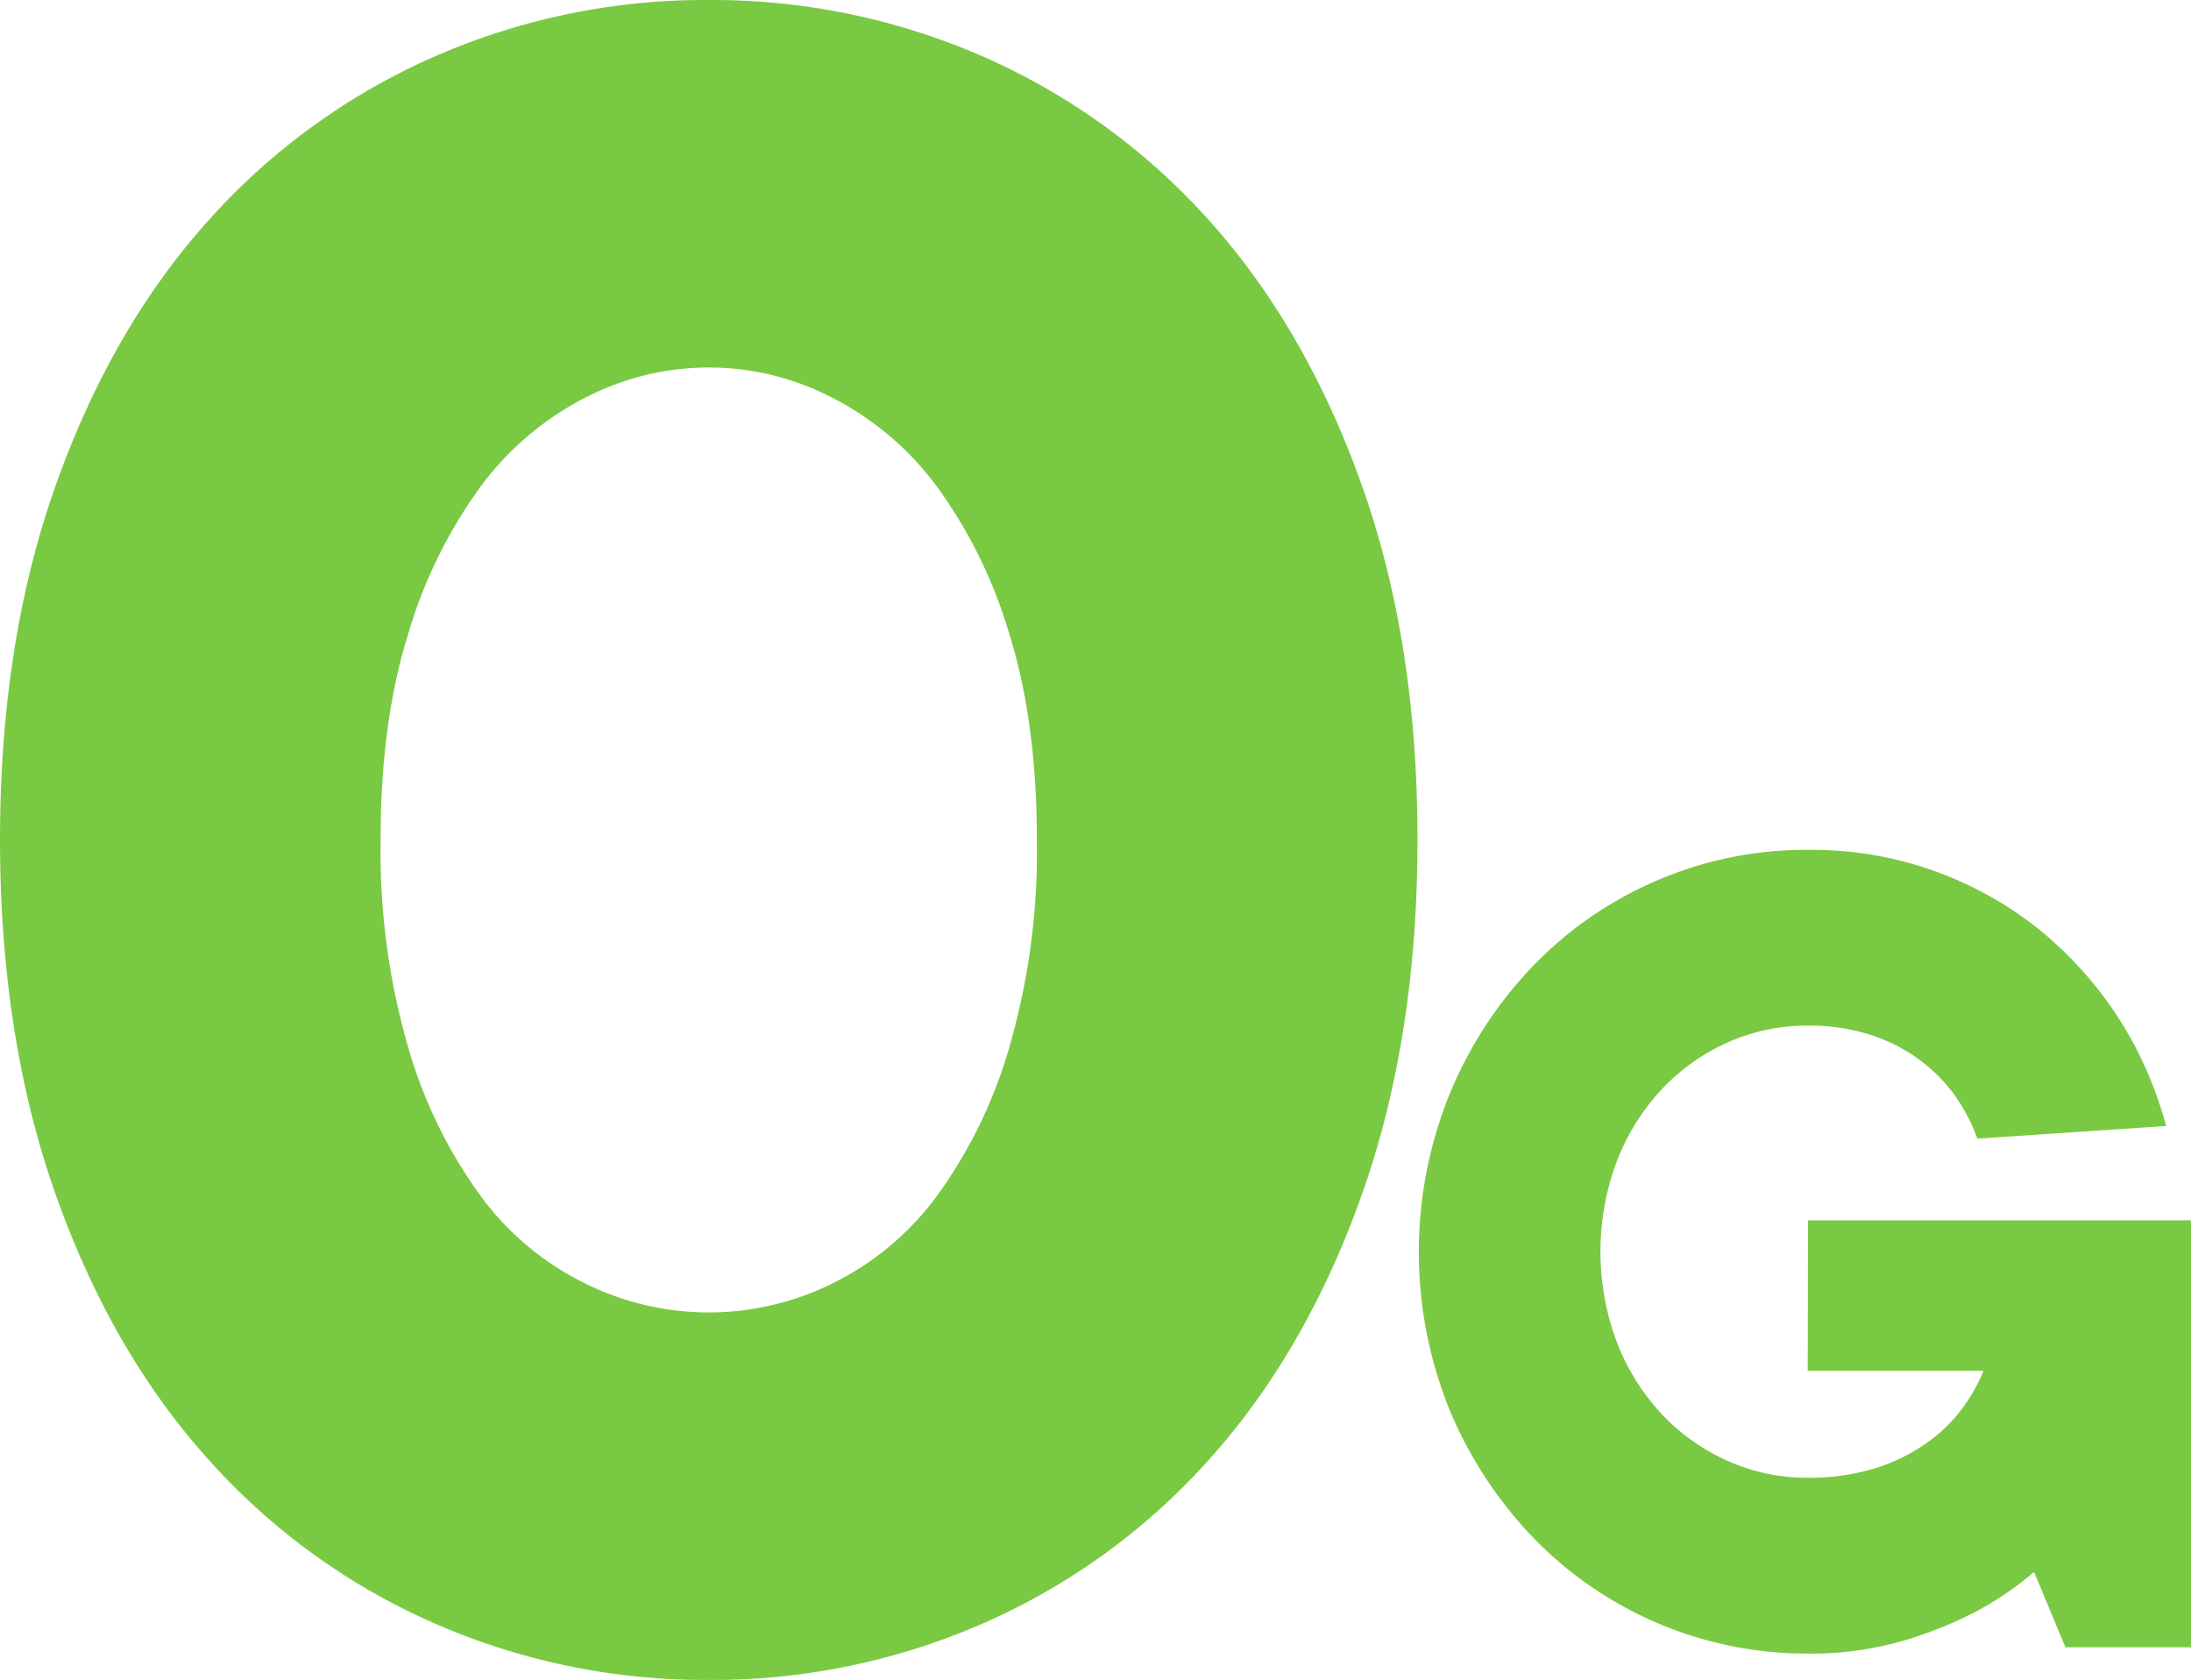
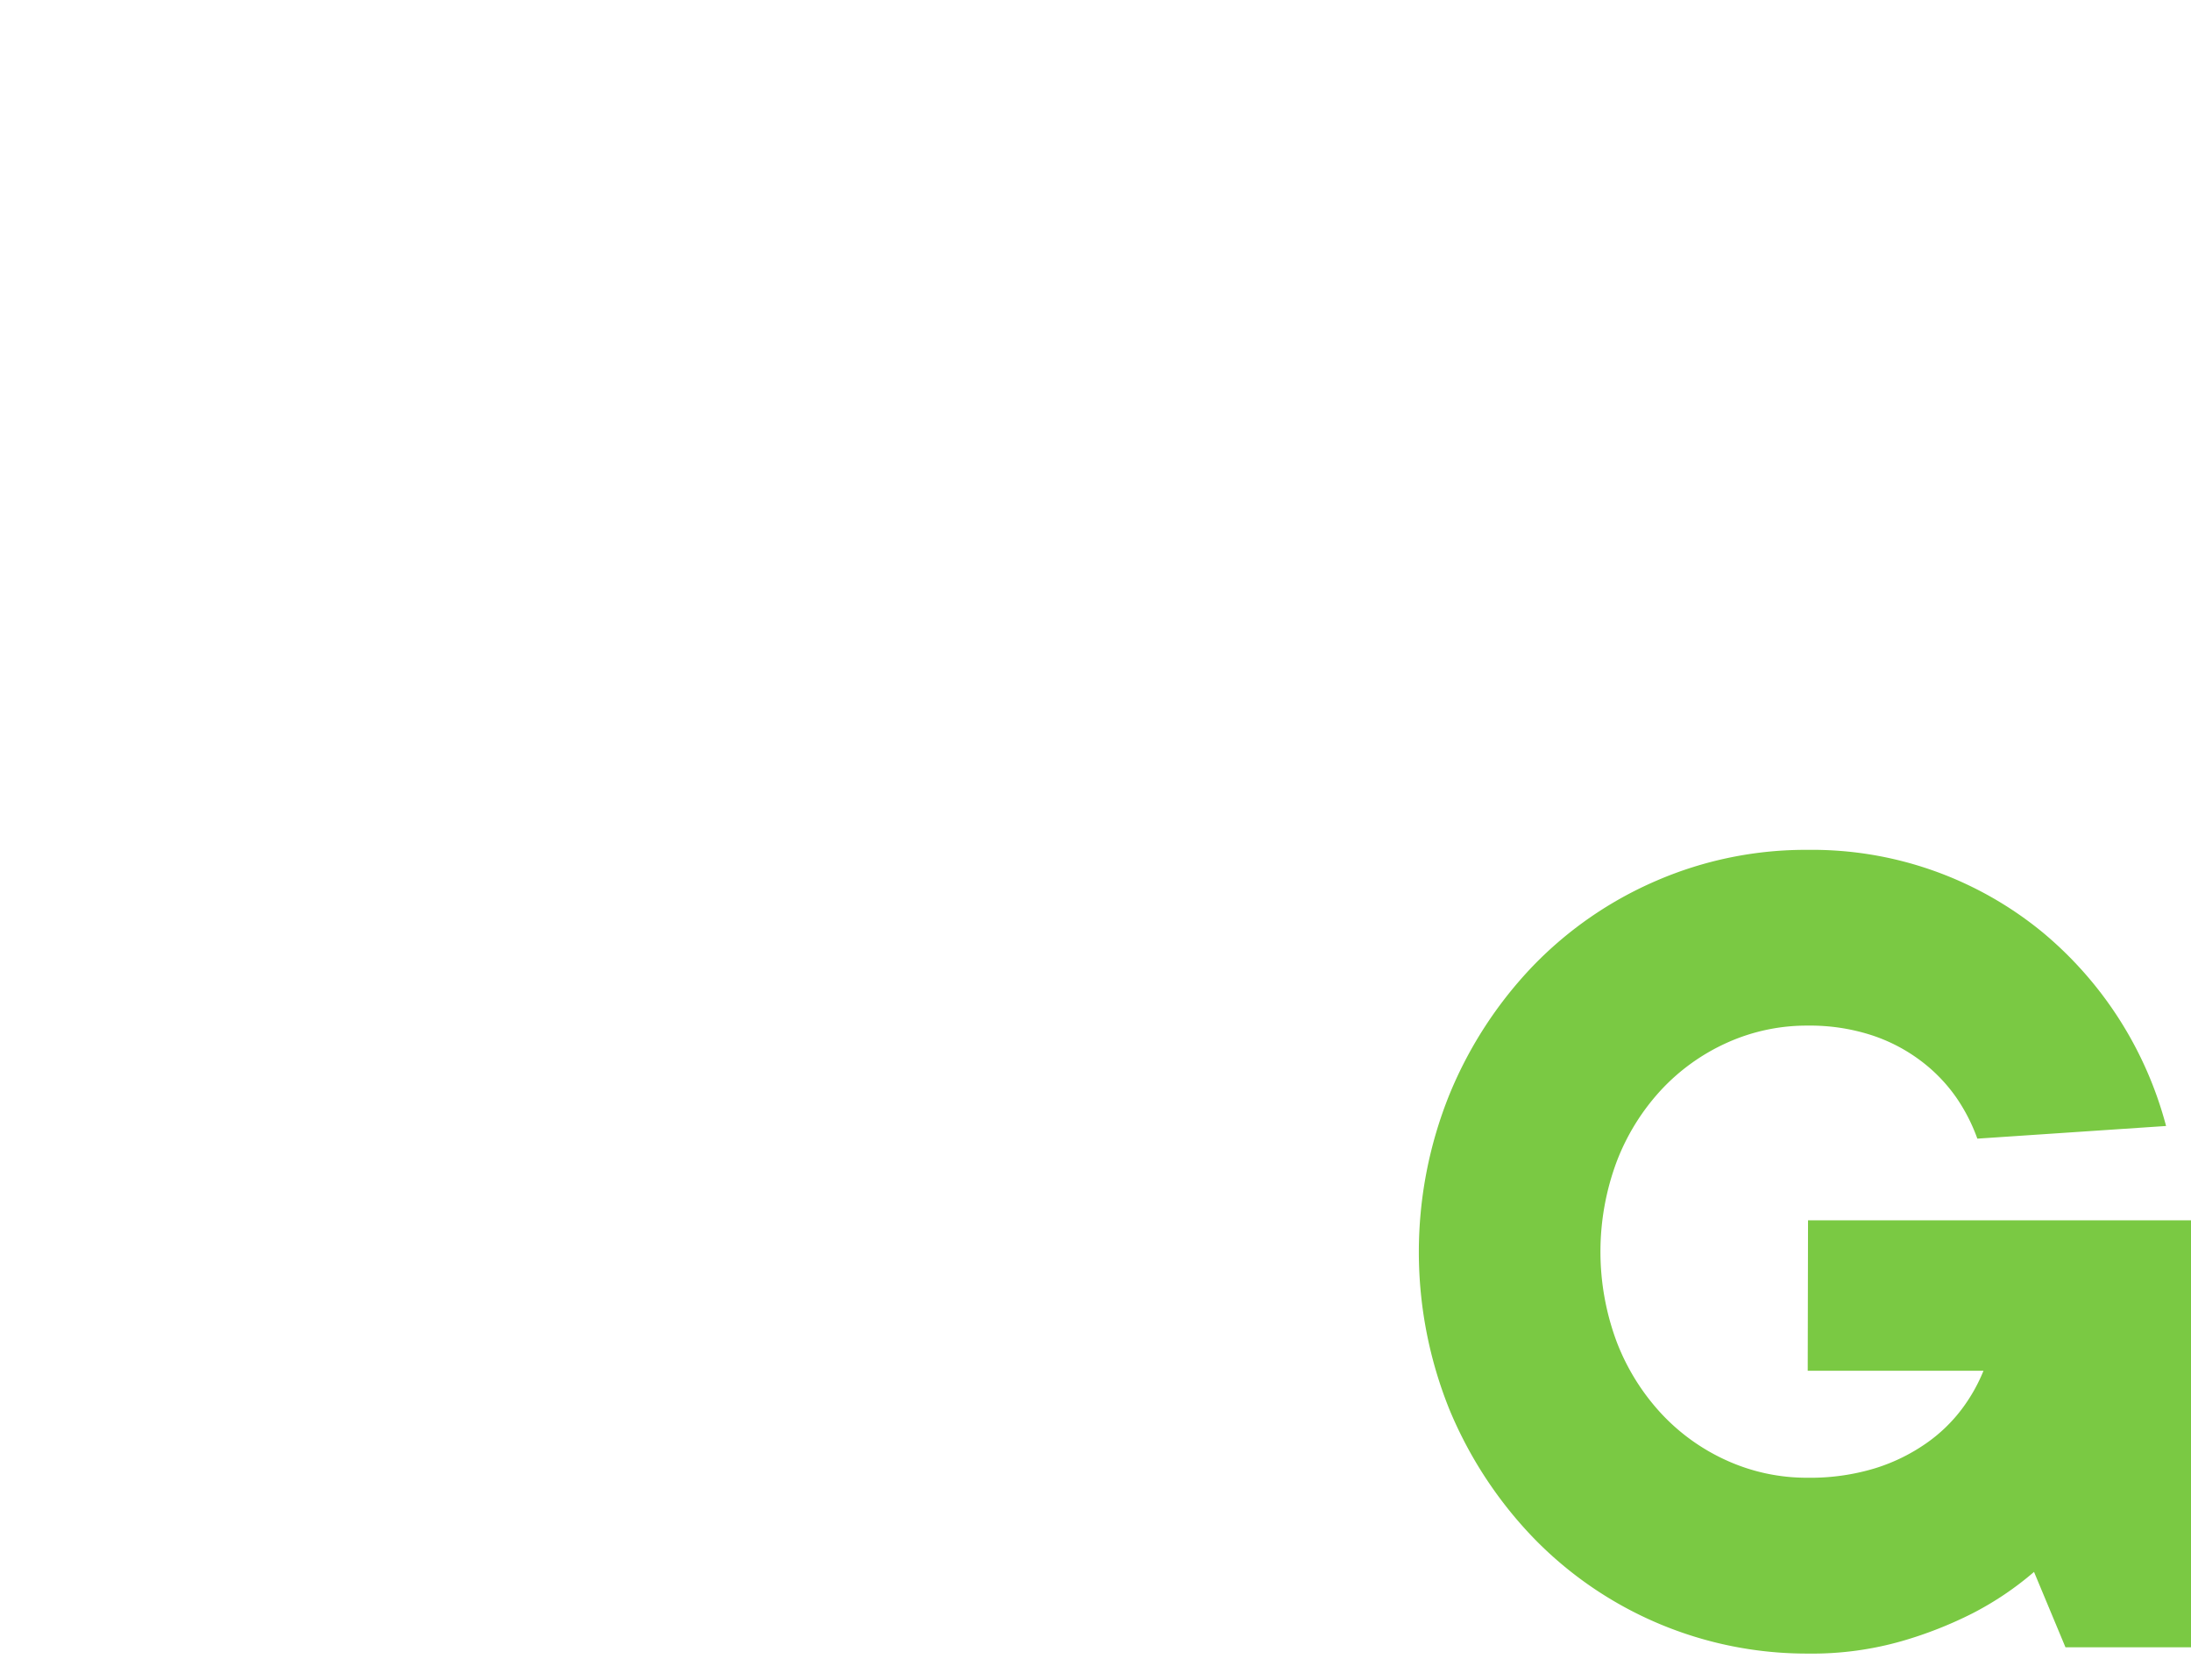
<svg xmlns="http://www.w3.org/2000/svg" width="289.2" height="221.75" viewBox="0 0 289.2 221.75">
-   <path d="M0,110.88q0-26,7.28-46.61T27.2,29.45A86.62,86.62,0,0,1,57,7.62,89,89,0,0,1,93.55,0a89.08,89.08,0,0,1,36.56,7.62,86.81,86.81,0,0,1,29.8,21.83q12.63,14.22,19.92,34.82t7.27,46.61q0,26-7.27,46.6T159.91,192.3a86.55,86.55,0,0,1-29.8,21.83,89.08,89.08,0,0,1-36.56,7.62A89,89,0,0,1,57,214.13,86.37,86.37,0,0,1,27.2,192.3Q14.54,178.1,7.28,157.48T0,110.88Zm136.86,0q0-15.6-3.64-27.2a63.46,63.46,0,0,0-9.52-19.41,39.6,39.6,0,0,0-13.86-11.78,35.31,35.31,0,0,0-32.57,0A39.42,39.42,0,0,0,63.41,64.27a63.24,63.24,0,0,0-9.53,19.41q-3.65,11.61-3.64,27.2a92.81,92.81,0,0,0,3.64,27.37,62.87,62.87,0,0,0,9.53,19.57,37.61,37.61,0,0,0,13.86,11.61,36.71,36.71,0,0,0,32.57,0,37.77,37.77,0,0,0,13.86-11.61,63.08,63.08,0,0,0,9.52-19.57A92.81,92.81,0,0,0,136.86,110.88Z" fill="#7ac943" />
  <path d="M238.65,161.08H289.2v56.36H272.63l-4.15-9.95a41.54,41.54,0,0,1-8.12,5.47,53.28,53.28,0,0,1-9.28,3.65,43,43,0,0,1-12.43,1.66,50.24,50.24,0,0,1-36.31-15.34,54.57,54.57,0,0,1-11-16.82,55.54,55.54,0,0,1,0-41.69,54.28,54.28,0,0,1,11-16.91,50.25,50.25,0,0,1,16.33-11.27,49.61,49.61,0,0,1,20-4.06,47.9,47.9,0,0,1,31.08,11,49.79,49.79,0,0,1,16.16,25.45L261,150.3a23.66,23.66,0,0,0-2.81-5.47,21.28,21.28,0,0,0-4.65-4.8,22.28,22.28,0,0,0-6.54-3.4,26.37,26.37,0,0,0-8.37-1.25A25.56,25.56,0,0,0,228,137.62a27,27,0,0,0-8.71,6.22,29.34,29.34,0,0,0-5.88,9.45,34.05,34.05,0,0,0,0,23.87,29.4,29.4,0,0,0,5.88,9.44,26.89,26.89,0,0,0,8.71,6.22,25.56,25.56,0,0,0,10.61,2.24,29.36,29.36,0,0,0,8.86-1.24,24.33,24.33,0,0,0,6.8-3.32,20.57,20.57,0,0,0,4.72-4.56,22.41,22.41,0,0,0,2.82-5h-23.2Z" fill="#7ac943" />
</svg>